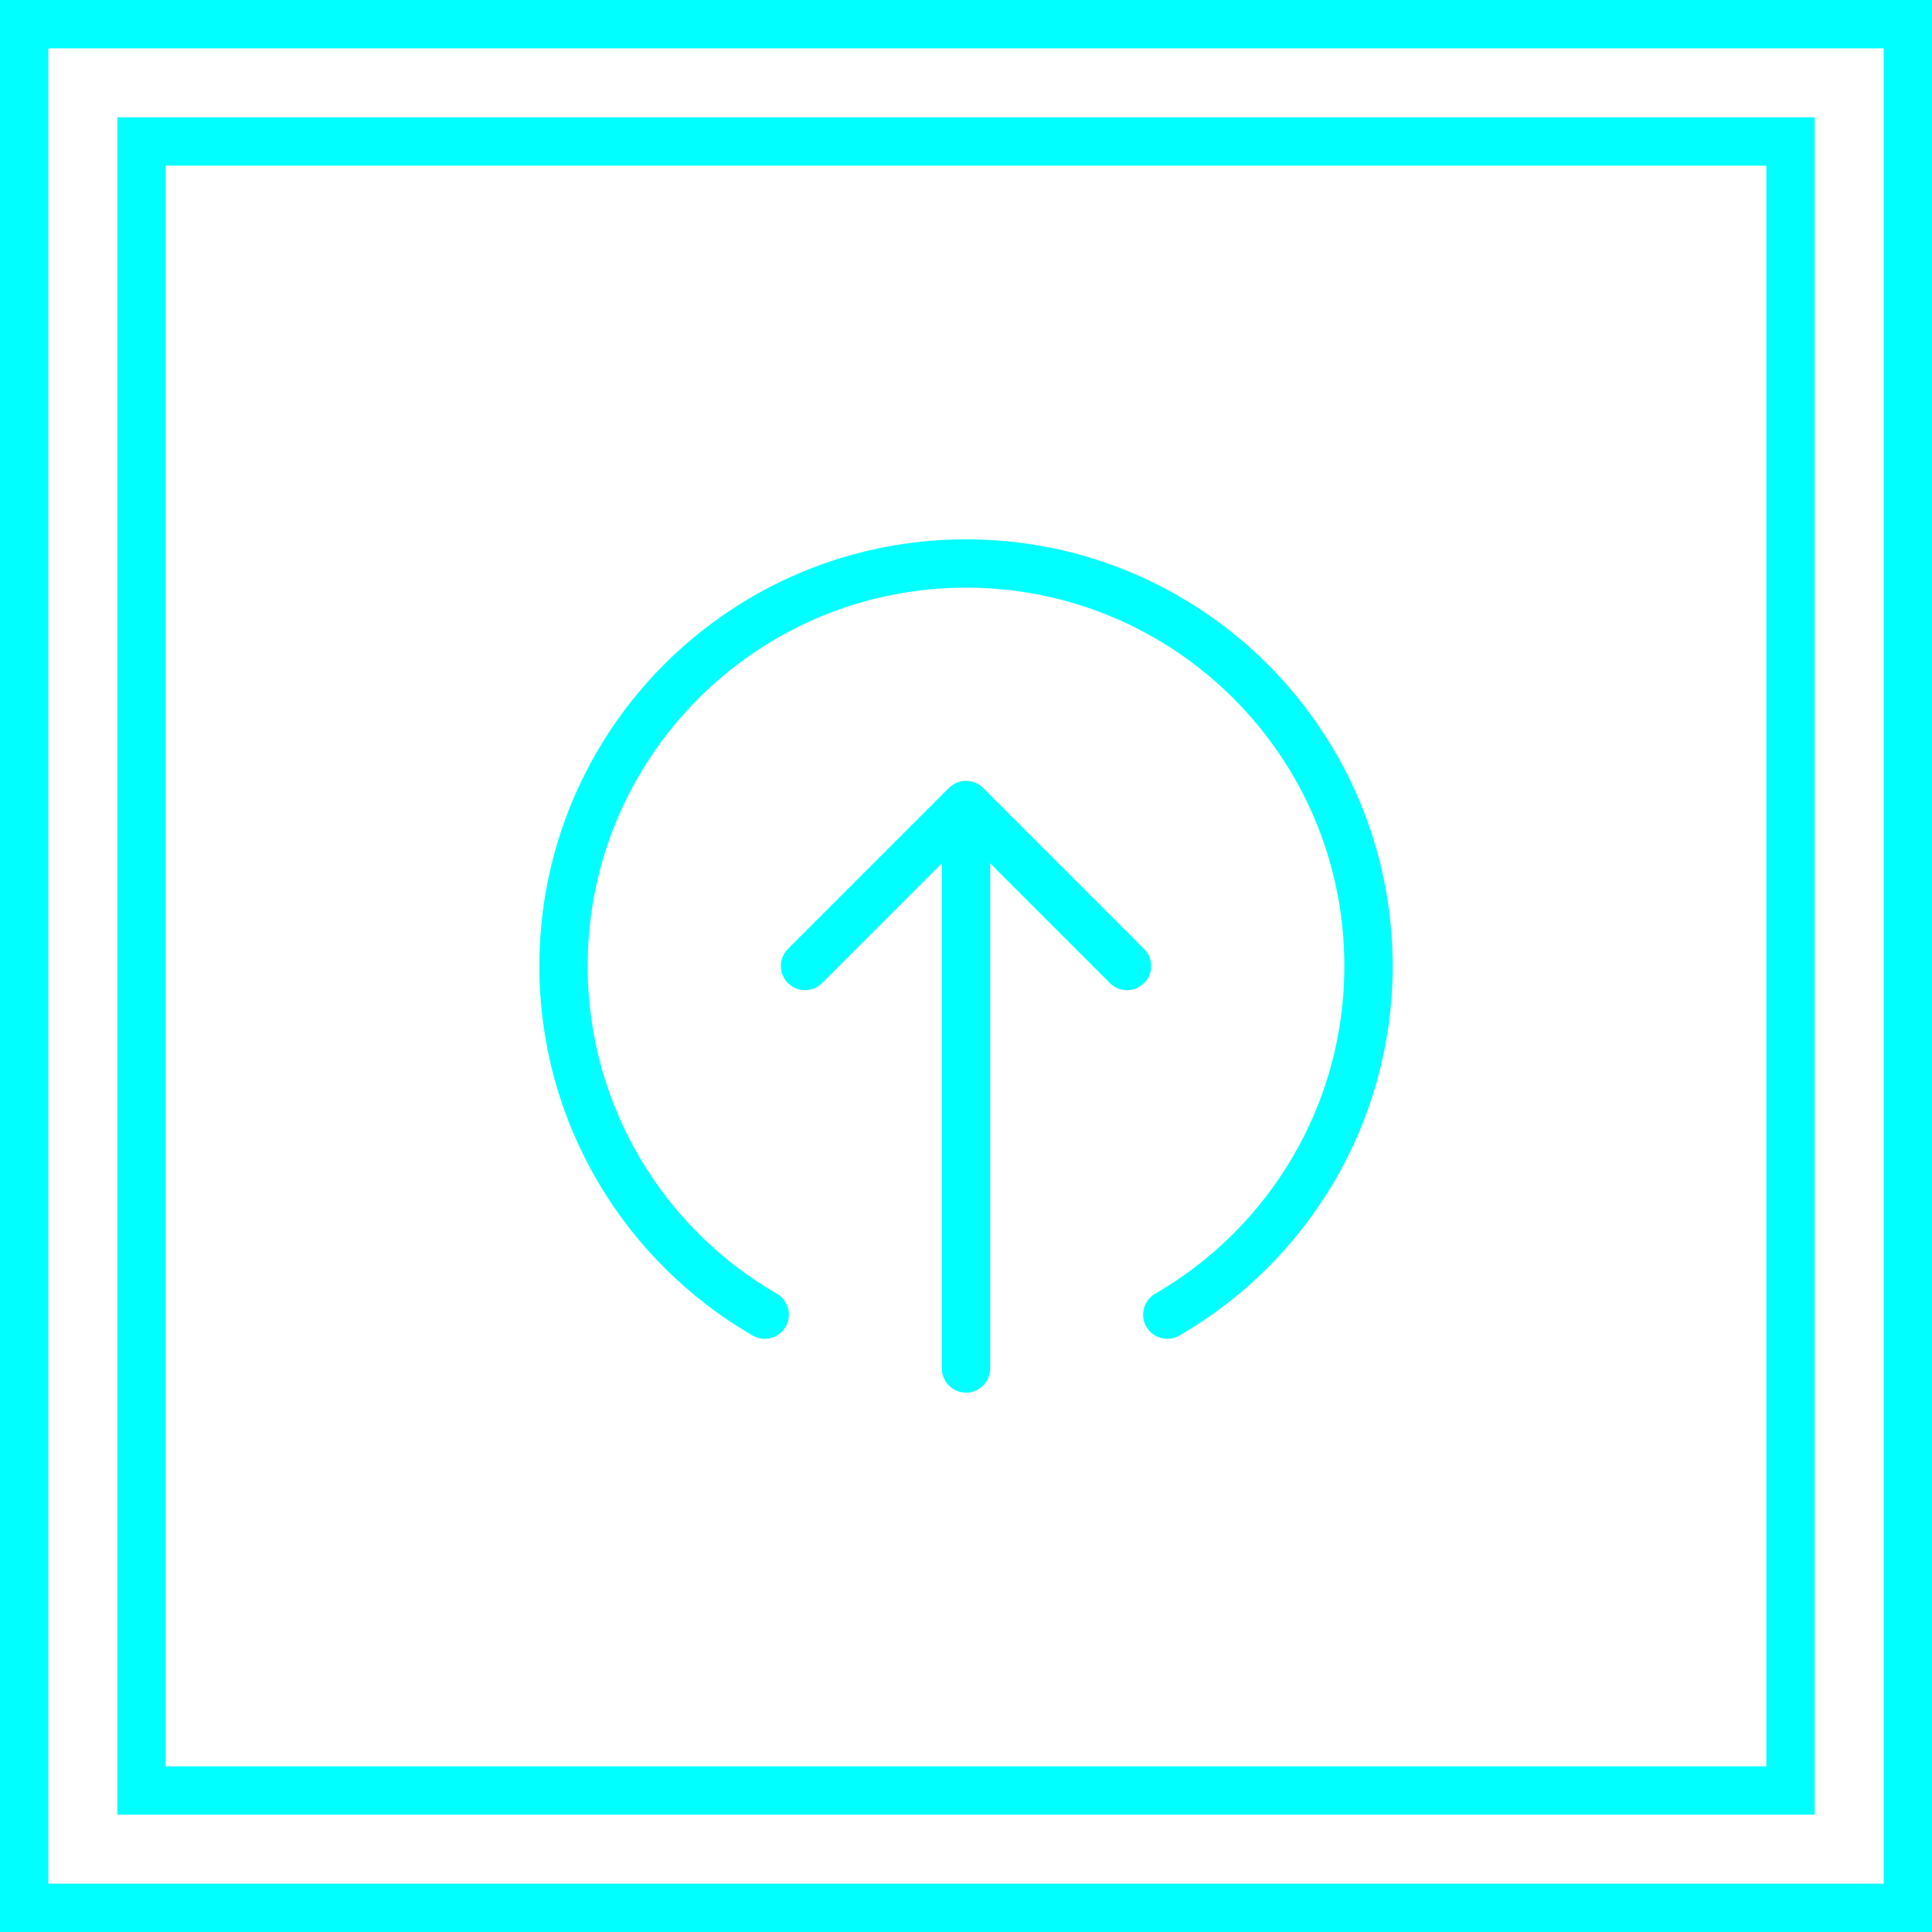
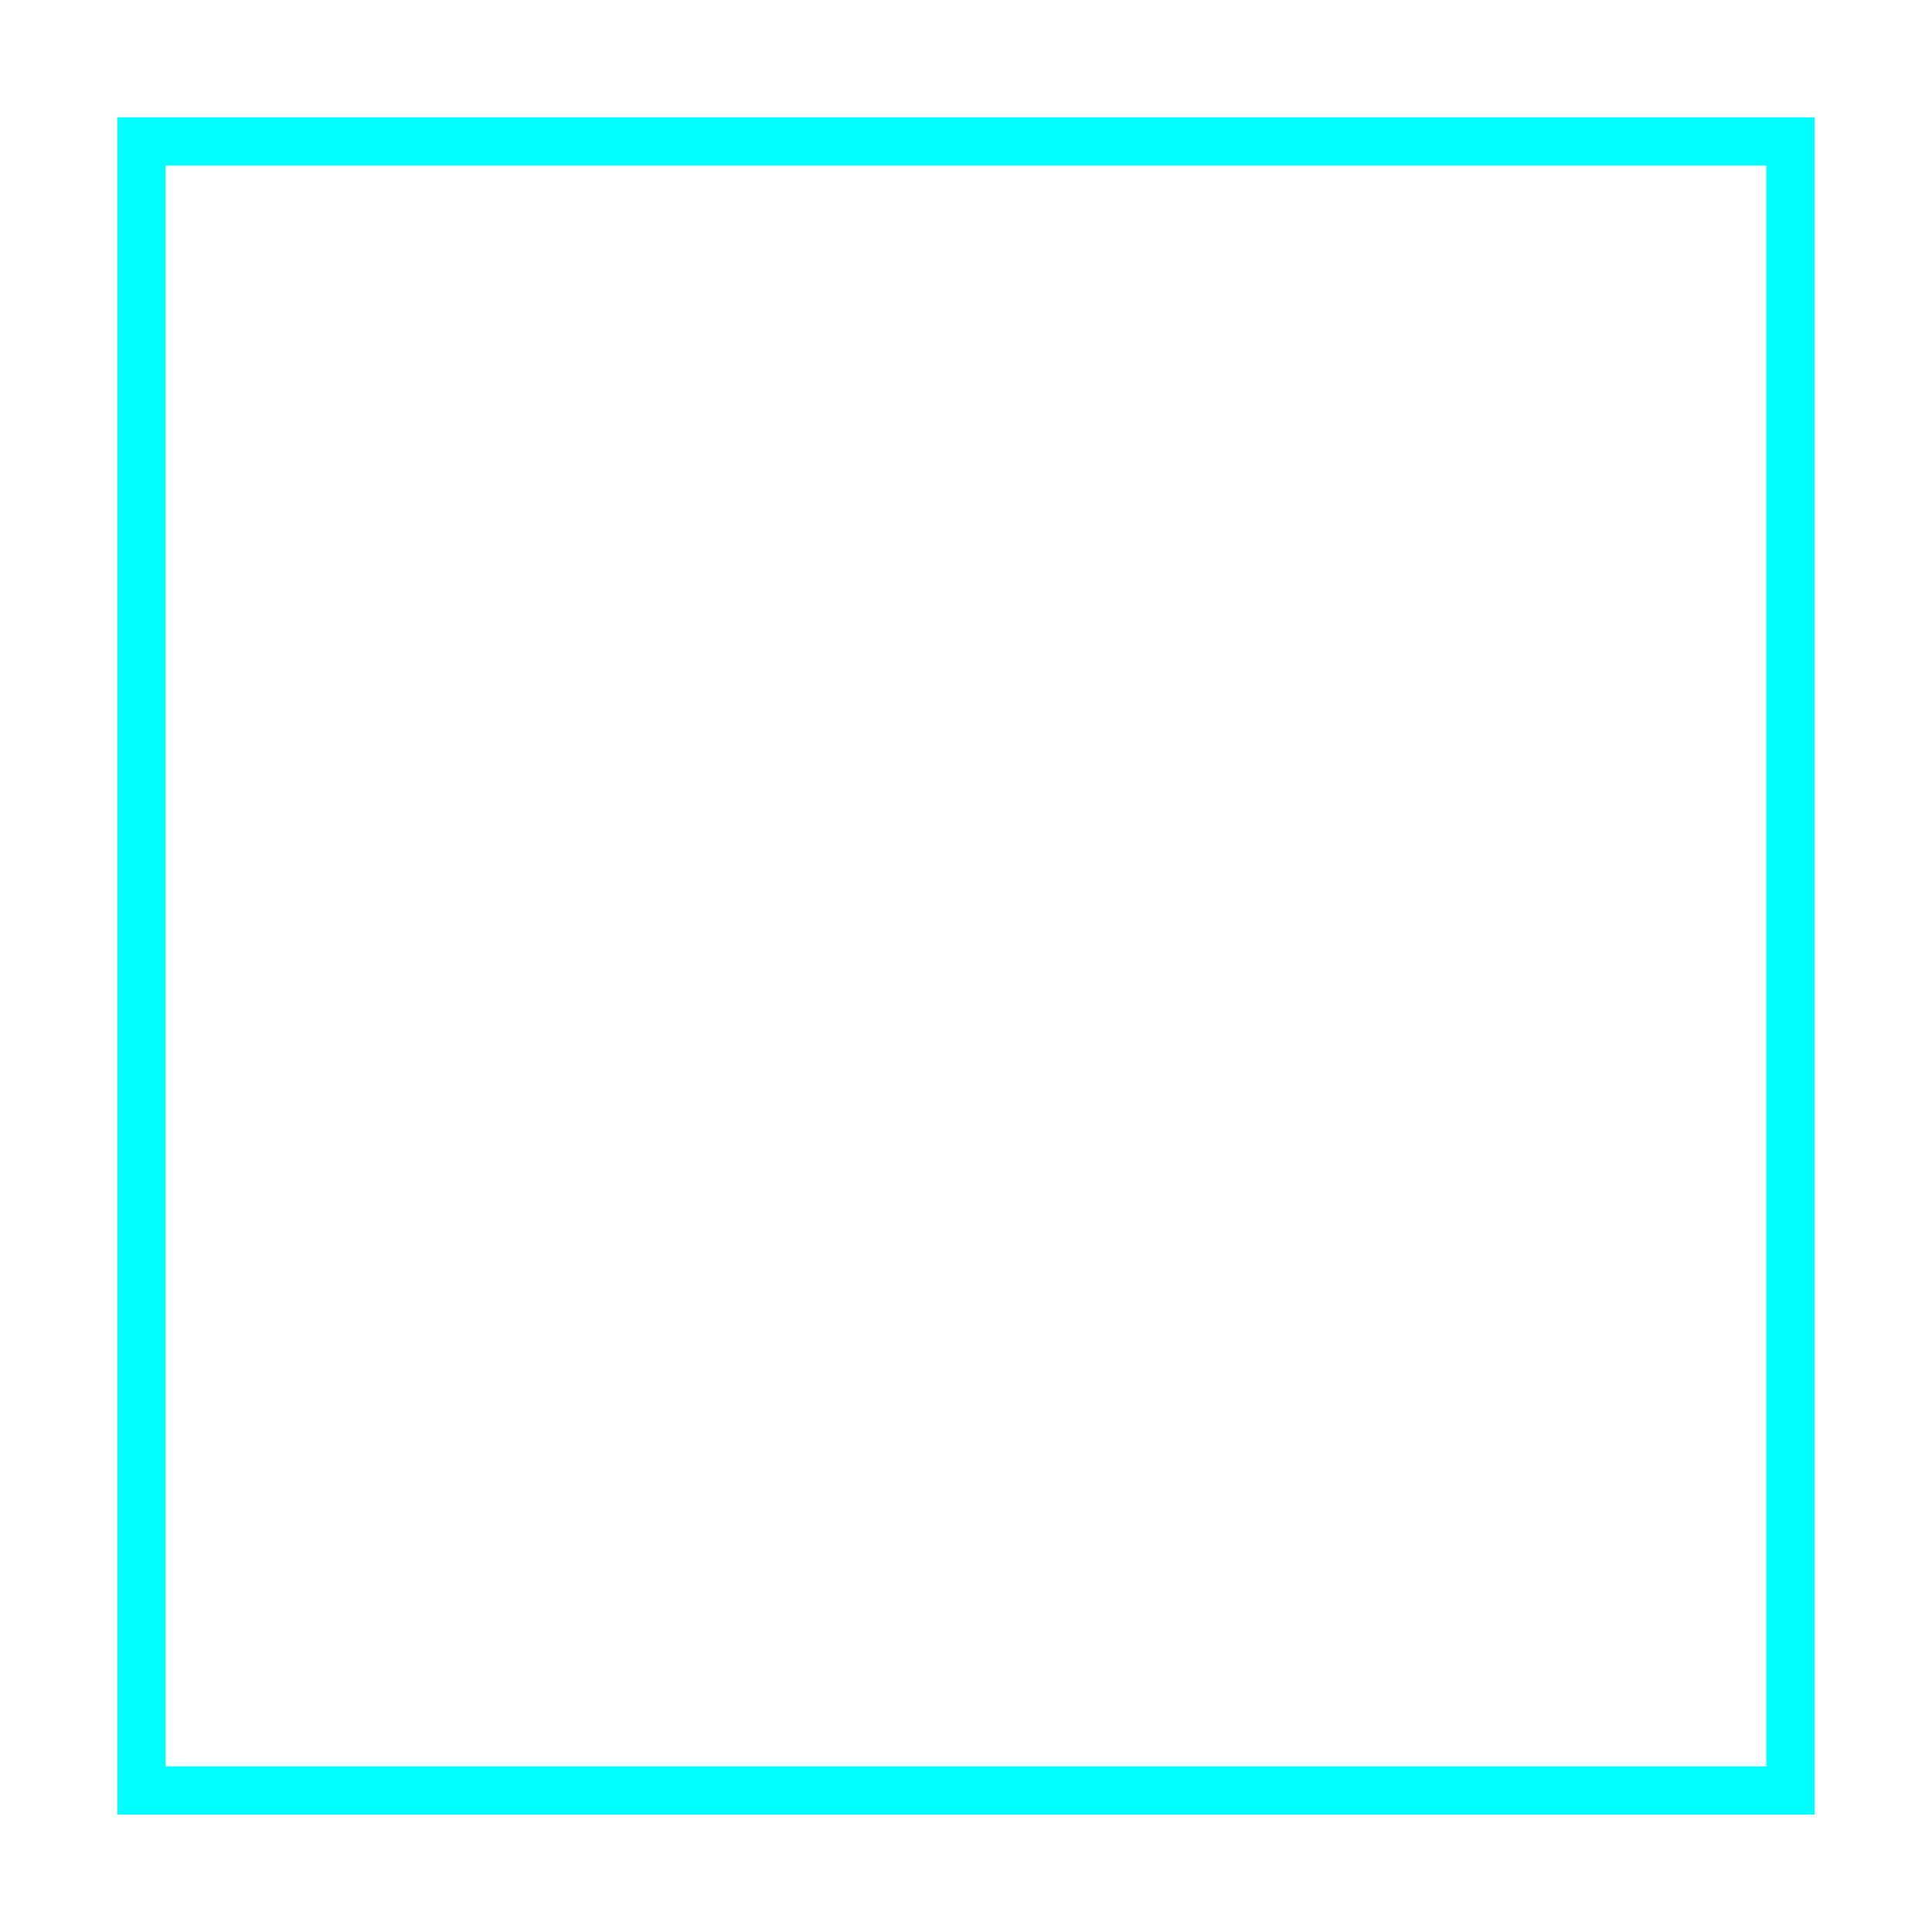
<svg xmlns="http://www.w3.org/2000/svg" width="120" height="120" viewBox="0 0 120 120" fill="none">
-   <rect x="1.5" y="1.5" width="117" height="117" stroke="#00FFFF" stroke-width="3" />
  <rect x="8.787" y="8.787" width="102.425" height="102.425" stroke="#00FFFF" stroke-width="3" />
-   <path d="M47.5 81.655C40.028 77.333 35 69.253 35 60C35 46.193 46.193 35 60 35C73.807 35 85 46.193 85 60C85 69.253 79.972 77.333 72.5 81.655M70 60L60 50M60 50L50 60M60 50V85" stroke="#00FFFF" stroke-width="3" stroke-linecap="round" stroke-linejoin="round" />
</svg>